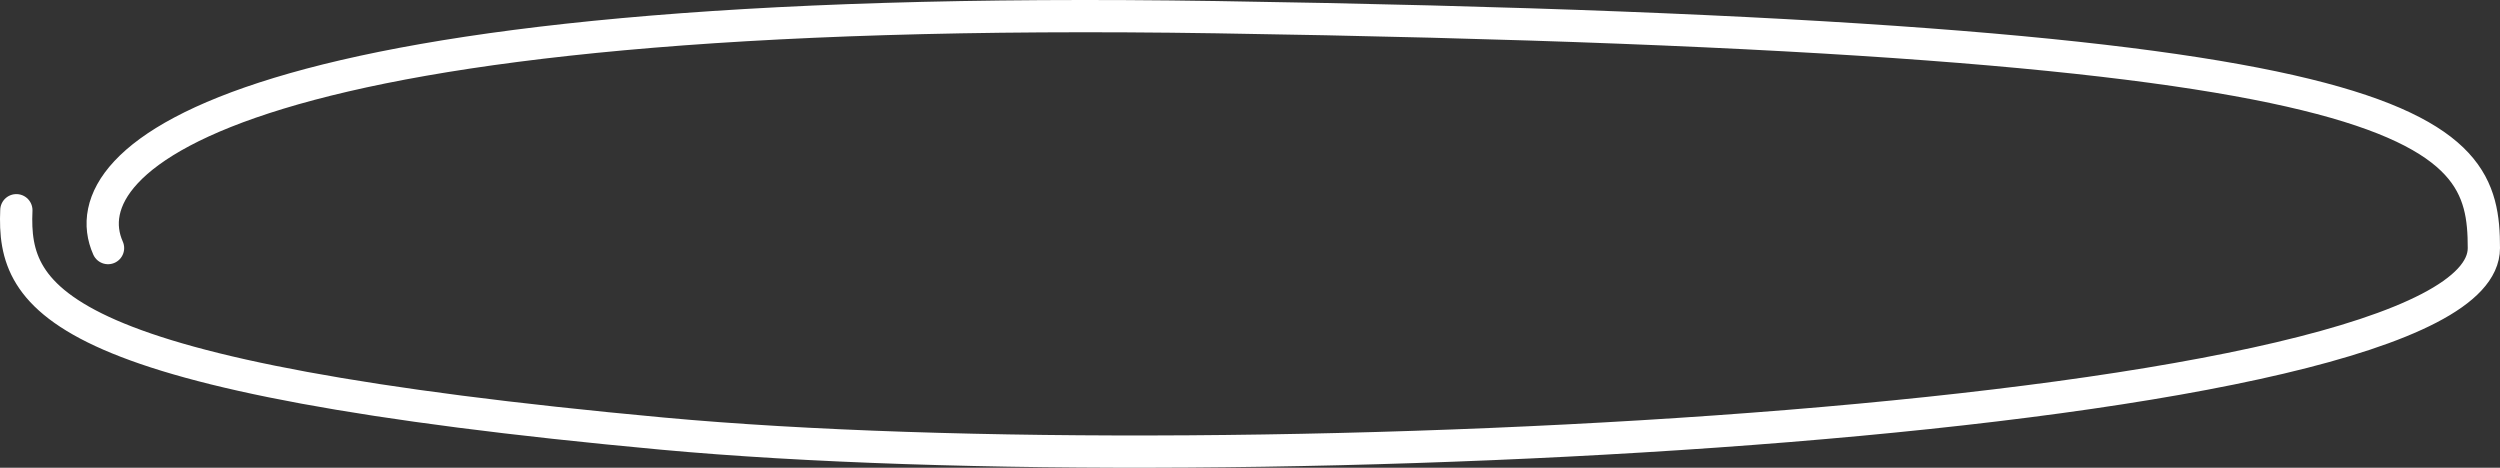
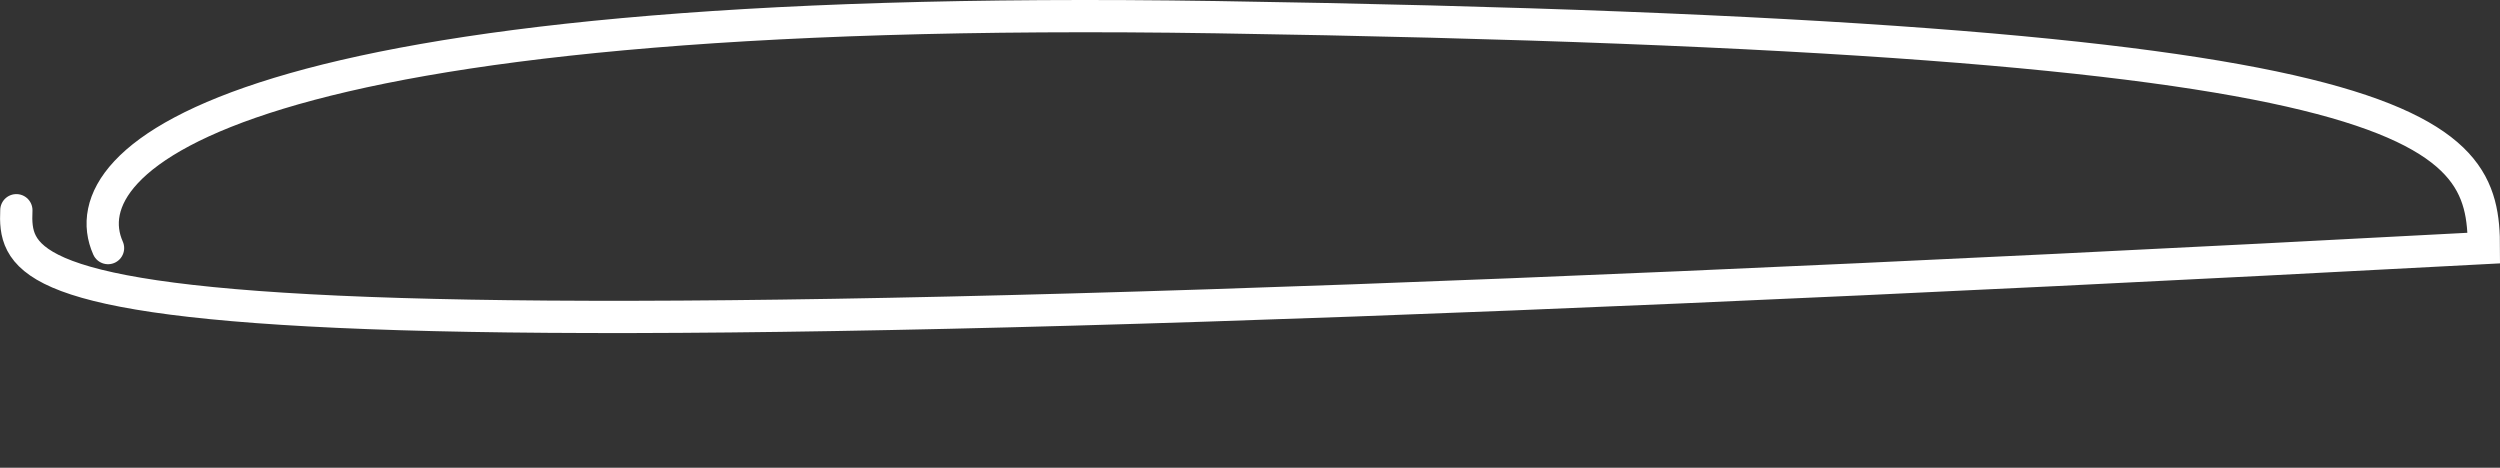
<svg xmlns="http://www.w3.org/2000/svg" width="155" height="29" viewBox="0 0 155 29" fill="none">
  <rect x="0" y="0" width="155" height="29" fill="#333333" stroke="none" />
-   <path d="M6.698 15.381C4.227 9.827 14.485 0.116 75.406 1.065C150.787 2.238 154 7.922 154 15.381C154 26.177 76.642 30.167 41.052 26.882C3.374 23.403 0.767 18.667 1.014 13.034" stroke="white" stroke-width="2" stroke-linecap="round" />
+   <path d="M6.698 15.381C4.227 9.827 14.485 0.116 75.406 1.065C150.787 2.238 154 7.922 154 15.381C3.374 23.403 0.767 18.667 1.014 13.034" stroke="white" stroke-width="2" stroke-linecap="round" />
</svg>